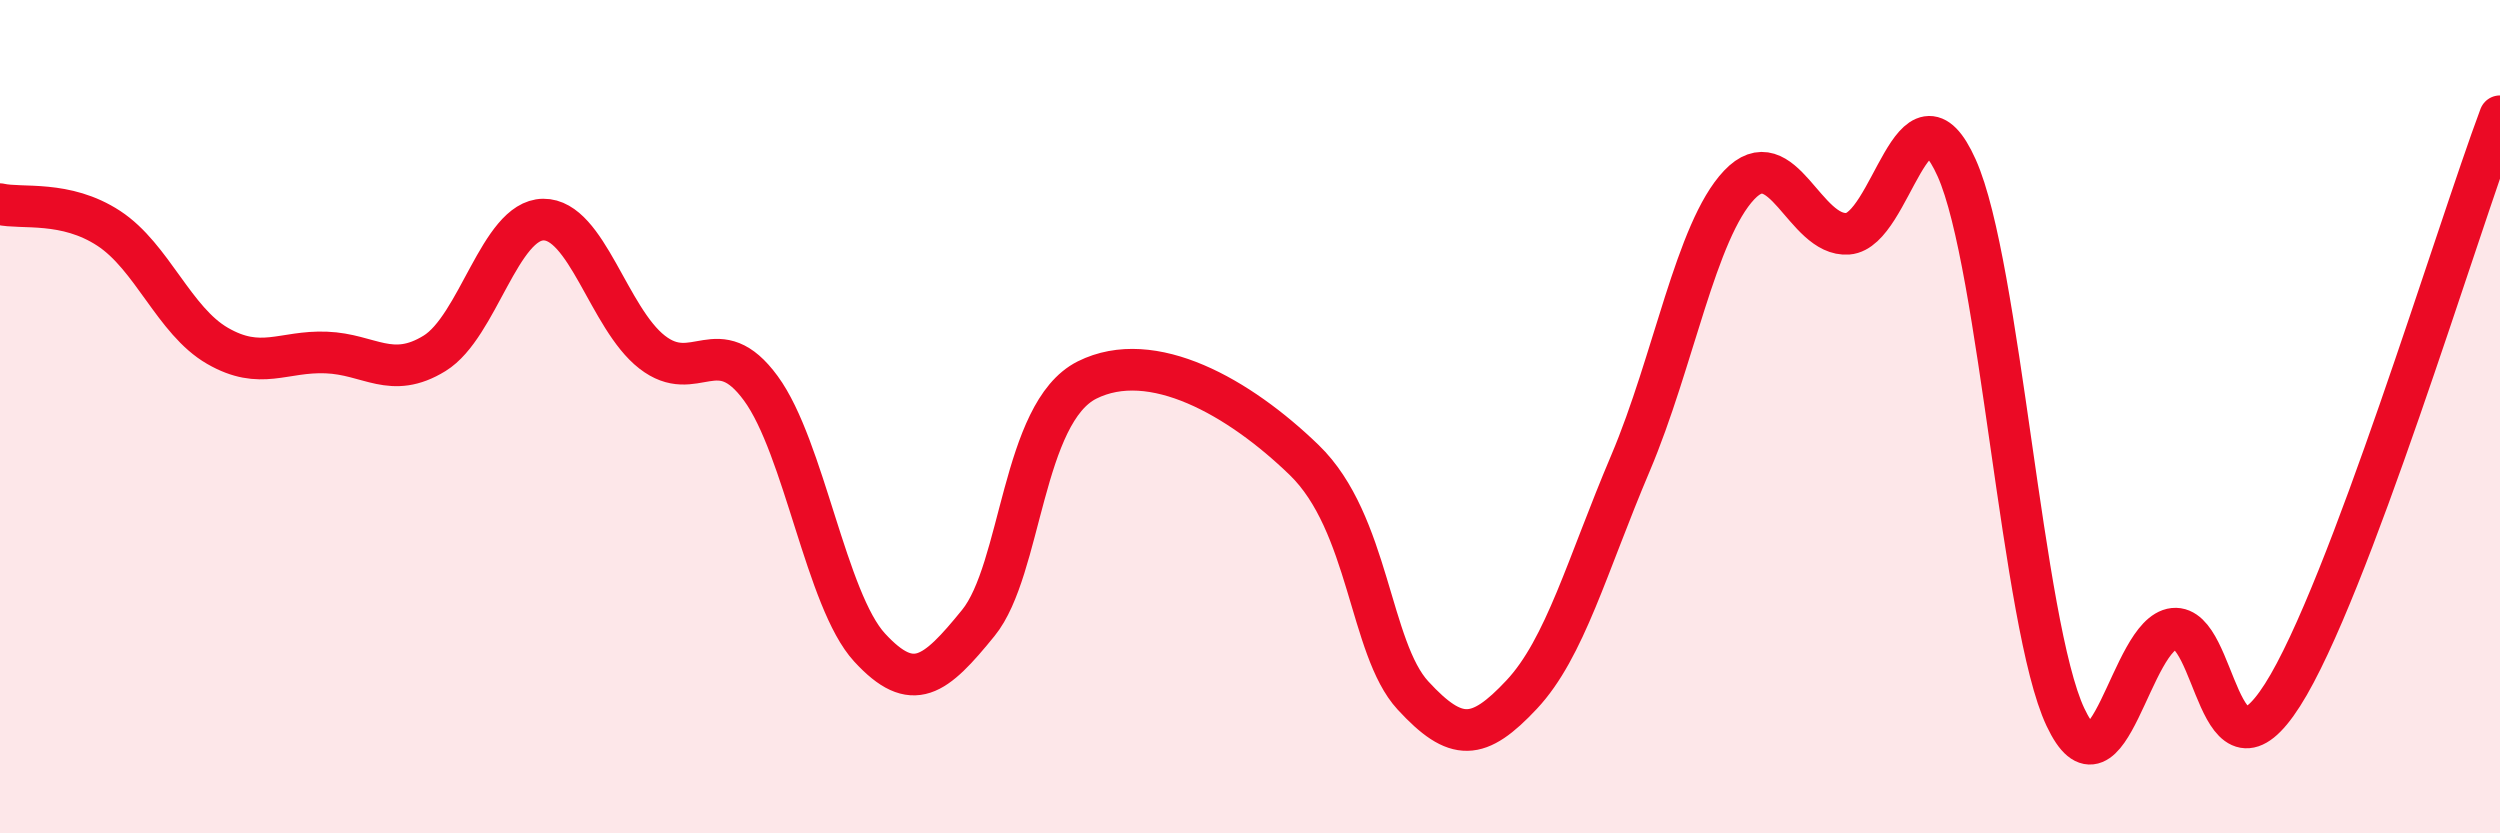
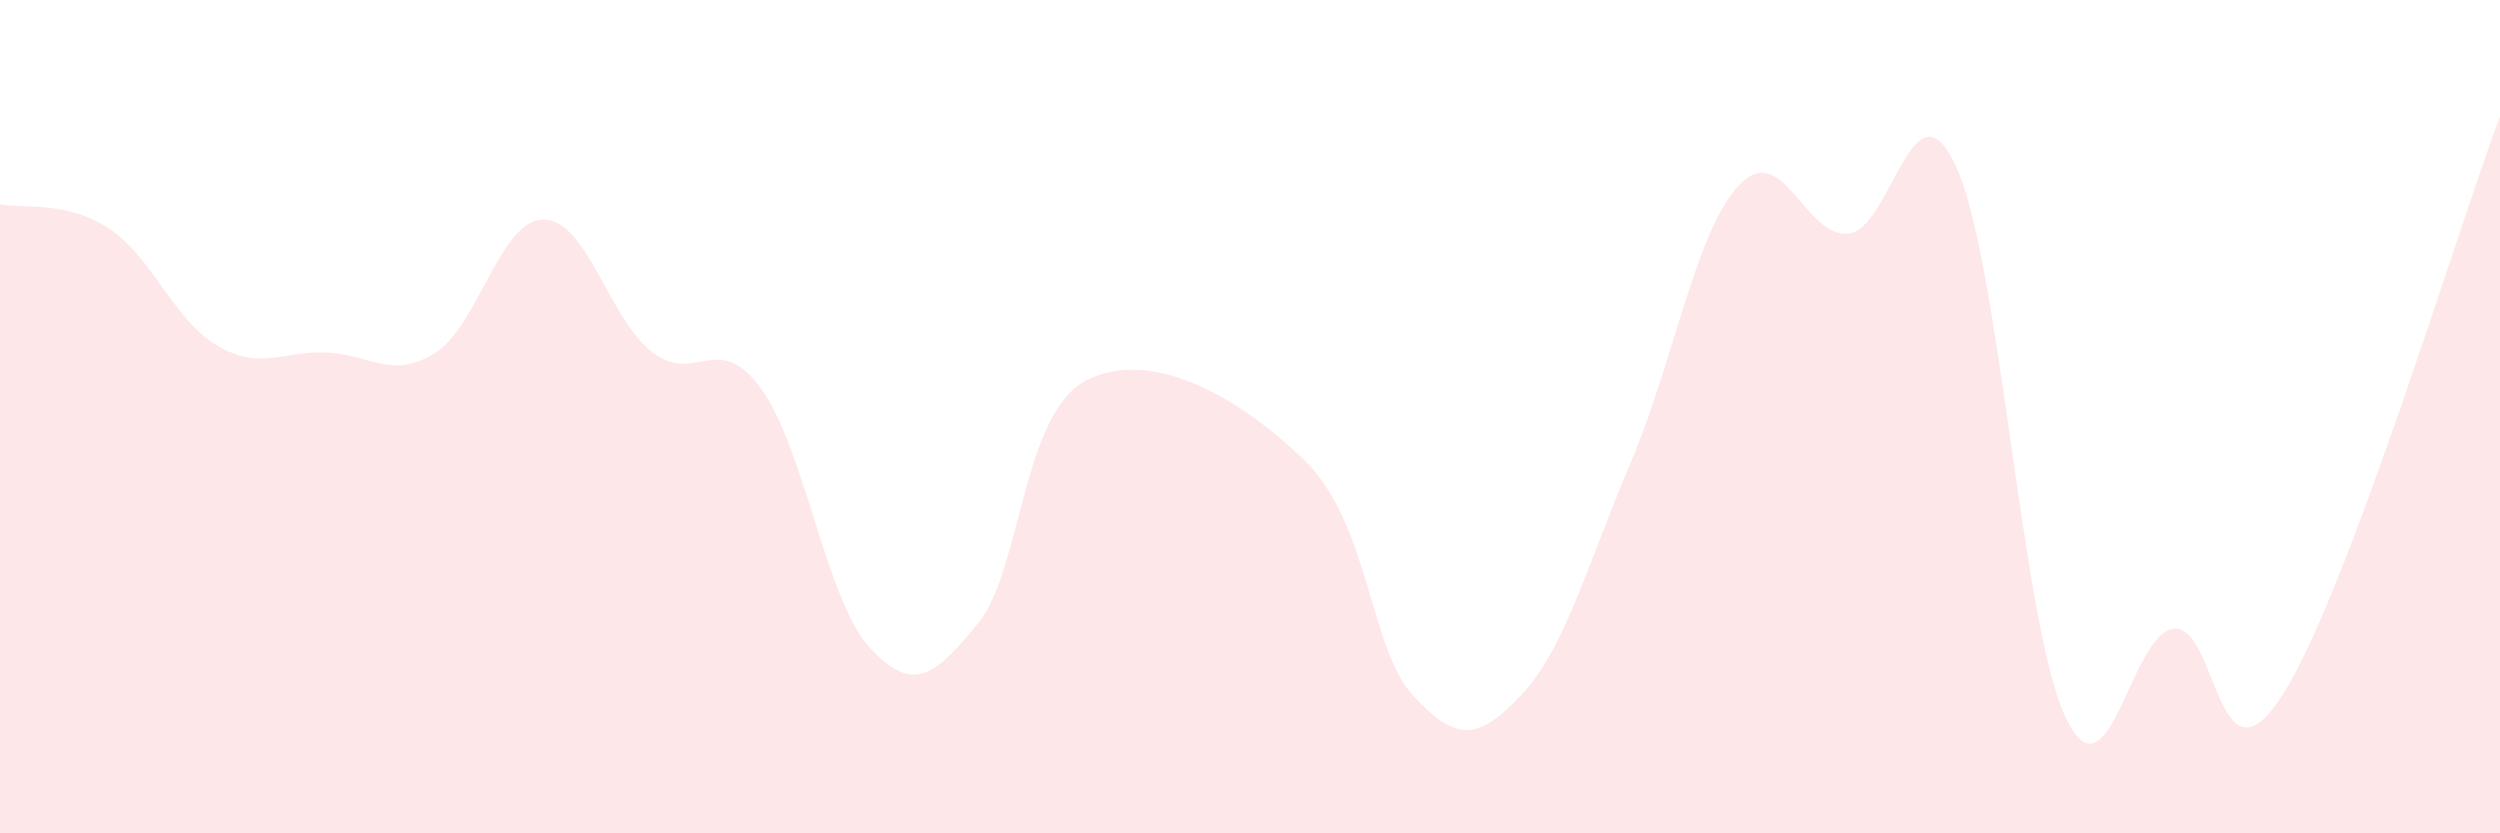
<svg xmlns="http://www.w3.org/2000/svg" width="60" height="20" viewBox="0 0 60 20">
  <path d="M 0,4.9 C 0.52,5.02 1.57,4.8 2.61,5.48 C 3.65,6.16 4.18,7.7 5.22,8.3 C 6.26,8.9 6.79,8.42 7.83,8.46 C 8.87,8.5 9.39,9.12 10.43,8.48 C 11.47,7.84 12,5.28 13.04,5.27 C 14.08,5.26 14.61,7.64 15.65,8.45 C 16.69,9.26 17.22,7.9 18.26,9.32 C 19.3,10.74 19.83,14.41 20.87,15.54 C 21.91,16.67 22.44,16.23 23.48,14.95 C 24.52,13.67 24.53,9.9 26.09,9.12 C 27.65,8.34 29.74,9.53 31.3,11.04 C 32.86,12.55 32.87,15.56 33.91,16.69 C 34.95,17.82 35.48,17.78 36.52,16.67 C 37.56,15.56 38.09,13.57 39.13,11.12 C 40.17,8.67 40.7,5.54 41.74,4.44 C 42.78,3.34 43.31,5.69 44.35,5.61 C 45.39,5.53 45.92,1.71 46.96,4.03 C 48,6.35 48.53,15 49.57,17.21 C 50.61,19.42 51.13,15.2 52.17,15.09 C 53.21,14.98 53.21,19.14 54.78,16.68 C 56.35,14.22 58.96,5.57 60,2.79L60 20L0 20Z" fill="#EB0A25" opacity="0.1" stroke-linecap="round" stroke-linejoin="round" />
-   <path d="M 0,4.9 C 0.52,5.02 1.57,4.8 2.61,5.48 C 3.65,6.16 4.18,7.7 5.22,8.3 C 6.26,8.9 6.79,8.42 7.83,8.46 C 8.87,8.5 9.39,9.12 10.43,8.48 C 11.47,7.84 12,5.28 13.04,5.27 C 14.08,5.26 14.61,7.64 15.65,8.45 C 16.69,9.26 17.22,7.9 18.26,9.32 C 19.3,10.74 19.83,14.41 20.87,15.54 C 21.91,16.67 22.44,16.23 23.48,14.95 C 24.52,13.67 24.53,9.9 26.09,9.12 C 27.65,8.34 29.74,9.53 31.3,11.04 C 32.86,12.55 32.87,15.56 33.91,16.69 C 34.95,17.82 35.48,17.78 36.52,16.67 C 37.56,15.56 38.09,13.57 39.13,11.12 C 40.17,8.67 40.7,5.54 41.74,4.44 C 42.78,3.34 43.31,5.69 44.35,5.61 C 45.39,5.53 45.92,1.71 46.96,4.03 C 48,6.35 48.53,15 49.57,17.21 C 50.61,19.42 51.13,15.2 52.17,15.09 C 53.21,14.98 53.21,19.14 54.78,16.68 C 56.35,14.22 58.96,5.57 60,2.79" stroke="#EB0A25" stroke-width="1" fill="none" stroke-linecap="round" stroke-linejoin="round" />
</svg>